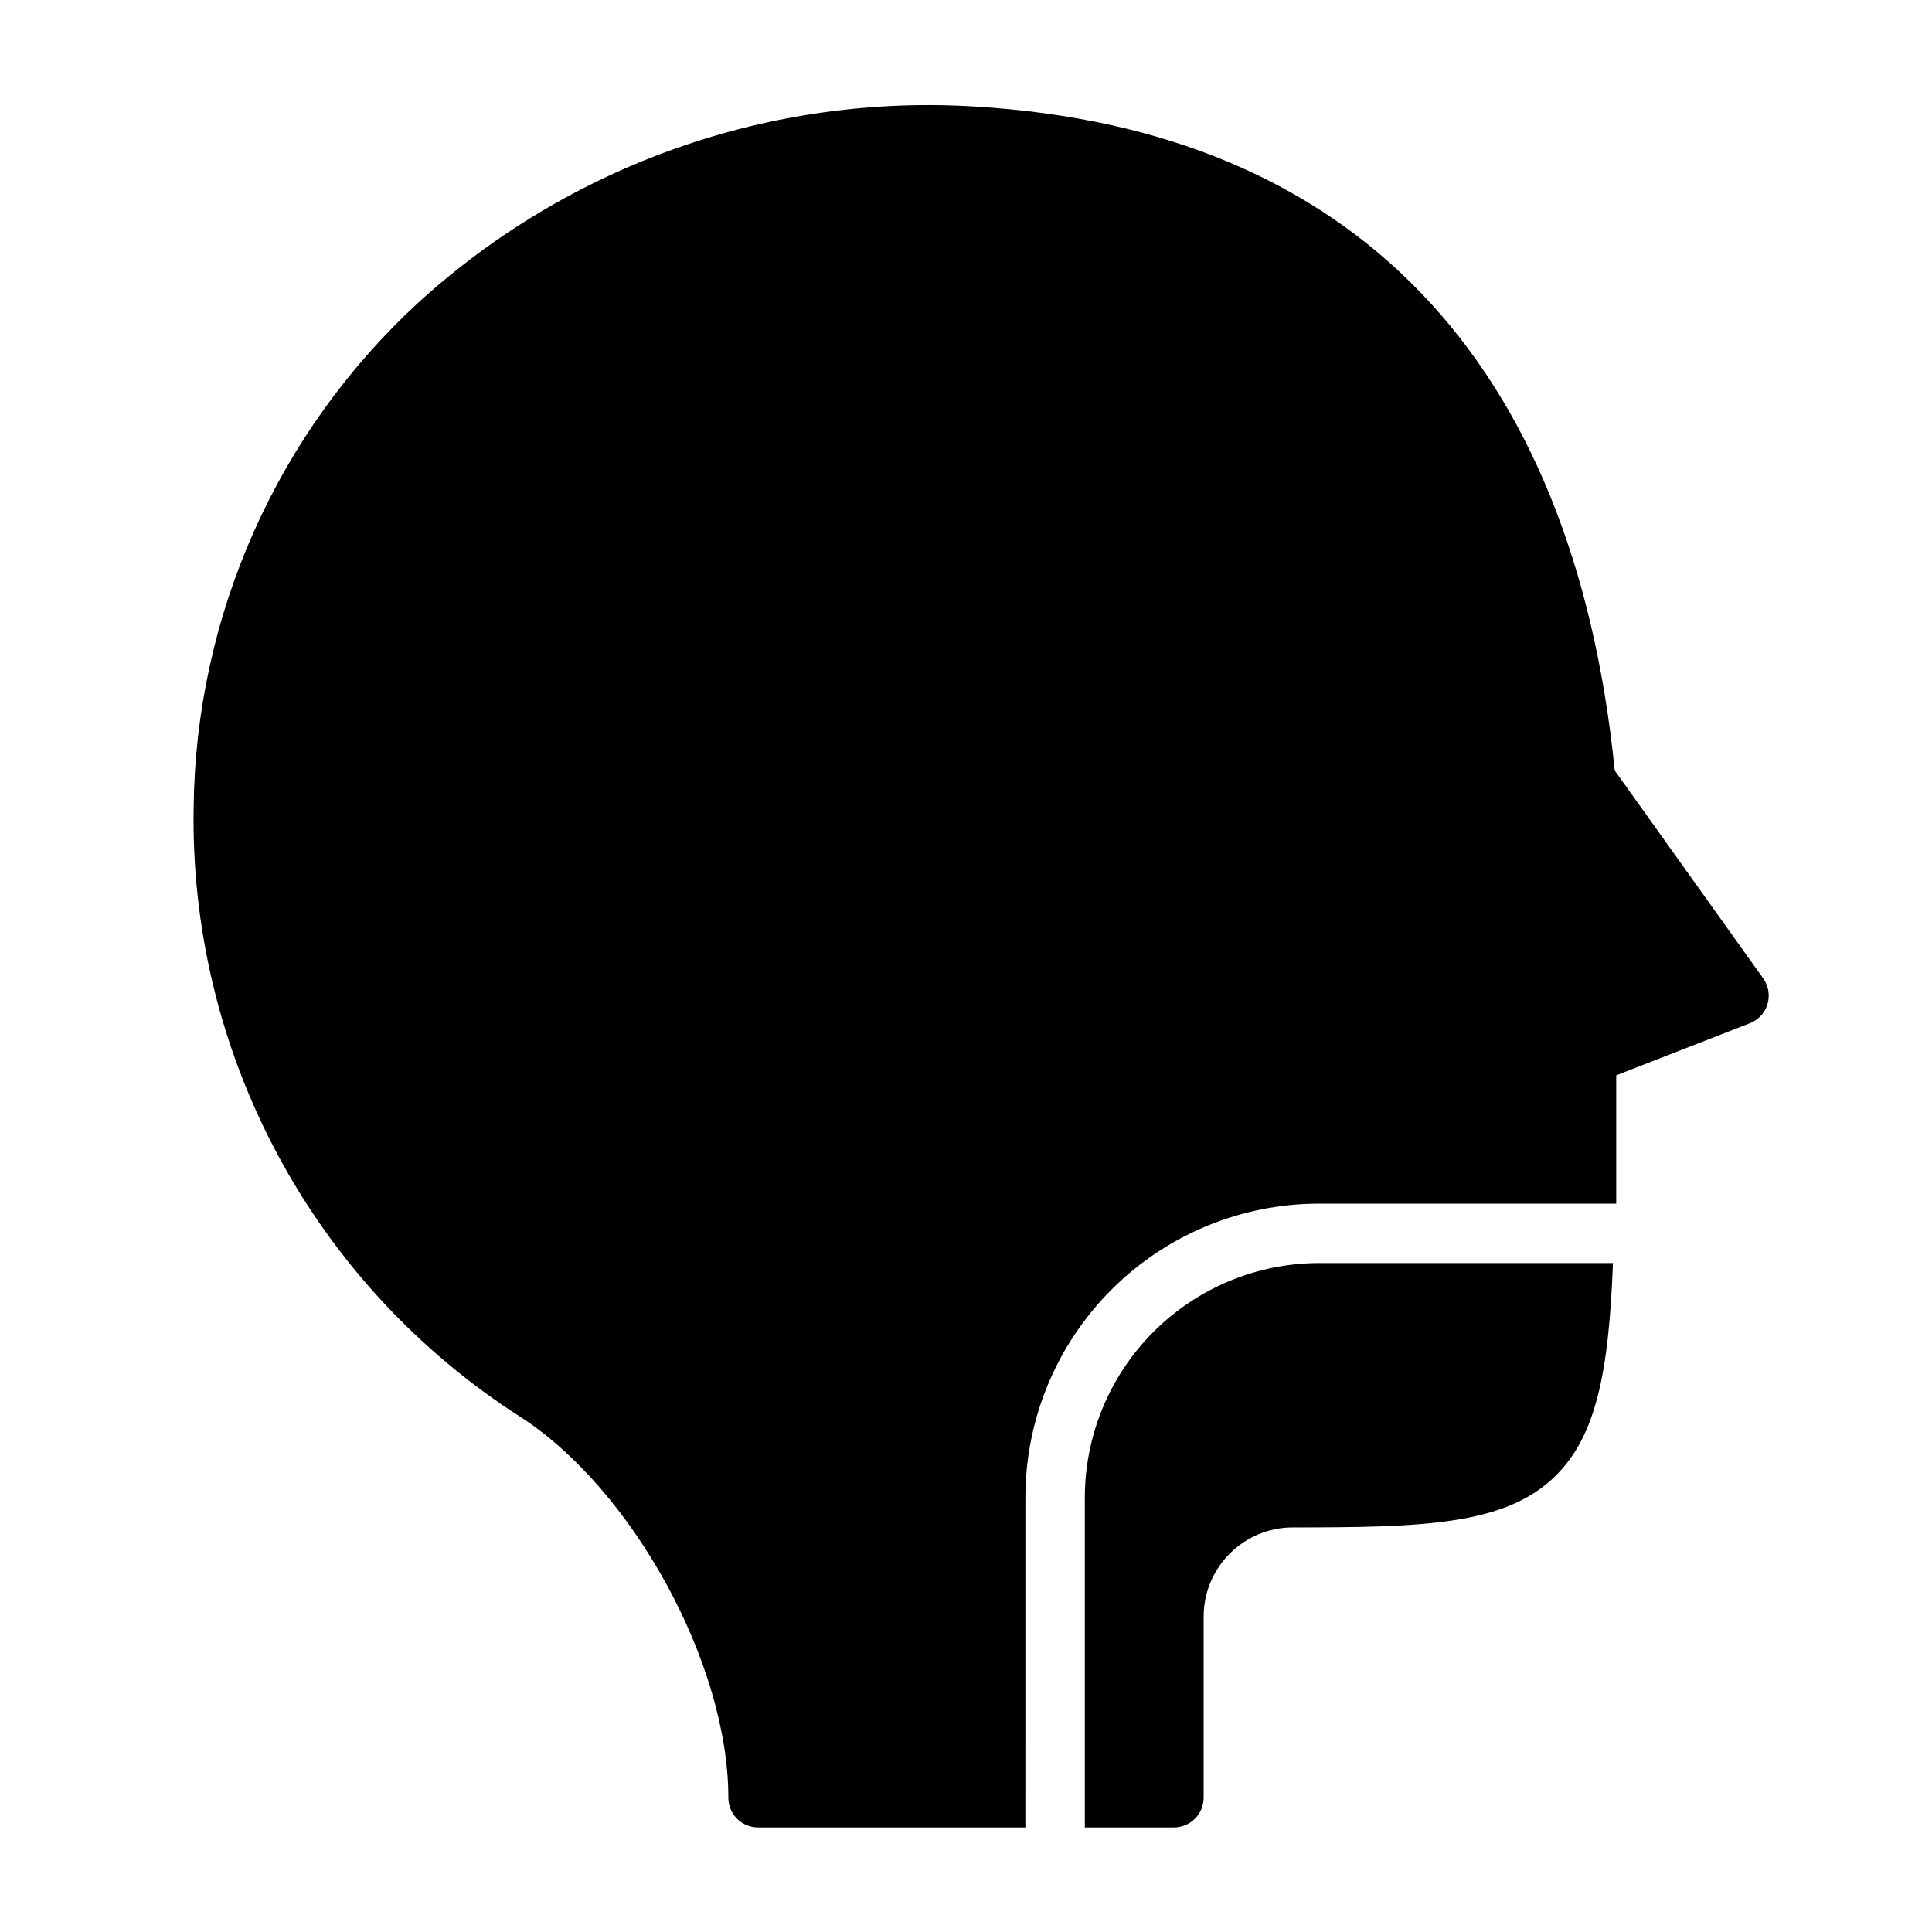
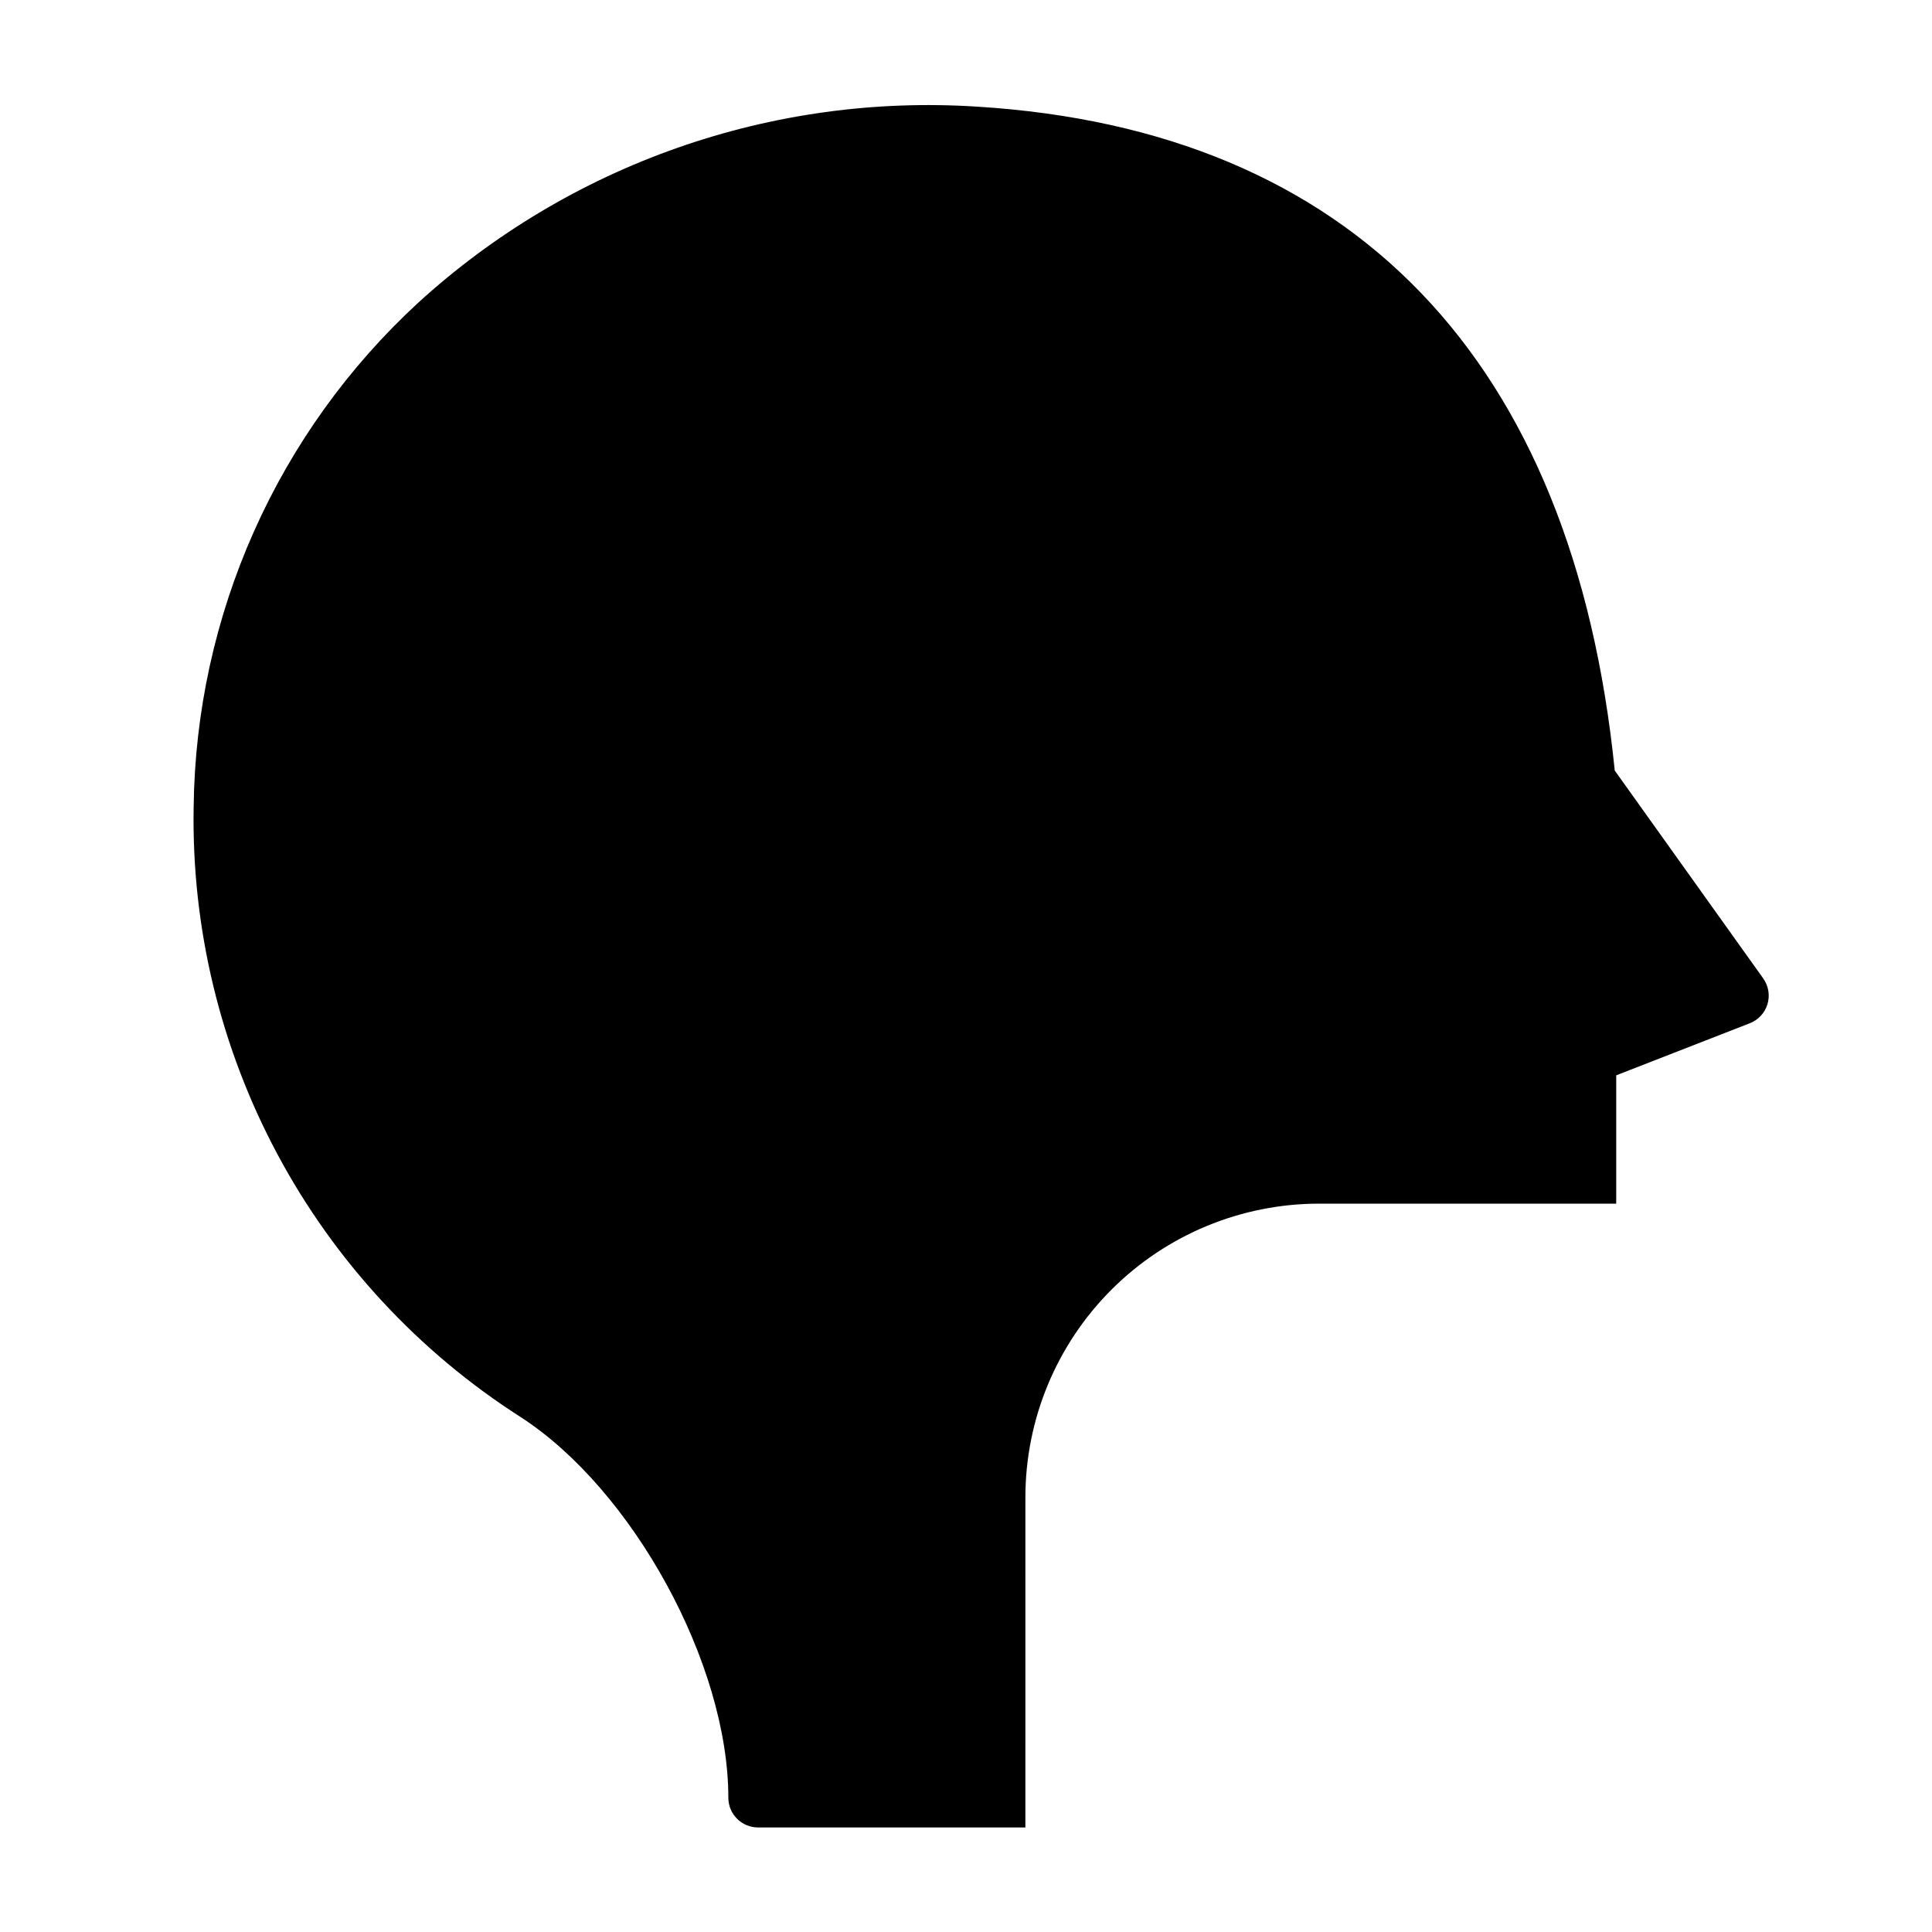
<svg xmlns="http://www.w3.org/2000/svg" fill="#000000" width="800px" height="800px" version="1.1" viewBox="144 144 512 512">
  <g>
    <path d="m415.74 540.83c0-20.648 8.203-40.449 22.805-55.051 14.598-14.602 34.402-22.801 55.051-22.801h78.719v-34.008l35.344-13.777h0.004c2.266-0.863 4.008-2.723 4.723-5.039 0.711-2.328 0.305-4.859-1.102-6.848l-39.359-55.105c-11.023-109.11-69.59-169.8-169.02-175.94-26.906-1.738-53.887 1.969-79.328 10.895-25.441 8.926-48.82 22.891-68.742 41.059-18.508 17.051-33.332 37.699-43.566 60.688-10.234 22.984-15.66 47.82-15.949 72.98-0.57 32.09 7.09 63.793 22.25 92.086 15.156 28.289 37.309 52.227 64.344 69.527 29.758 19.207 55.105 65.418 55.105 100.92 0 2.09 0.828 4.09 2.305 5.566 1.477 1.477 3.477 2.309 5.566 2.309h70.848z" />
-     <path d="m493.6 478.72c-16.469 0.02-32.254 6.57-43.895 18.215-11.645 11.645-18.195 27.43-18.215 43.895v87.461h23.617-0.004c2.09 0 4.09-0.832 5.566-2.309 1.477-1.477 2.309-3.477 2.309-5.566v-48.02c0.004-6.262 2.496-12.262 6.926-16.688 4.426-4.43 10.426-6.922 16.688-6.926 34.48 0 56.52-0.551 69.746-13.777 10.547-10.469 14.012-27.078 15.113-56.285z" />
  </g>
</svg>